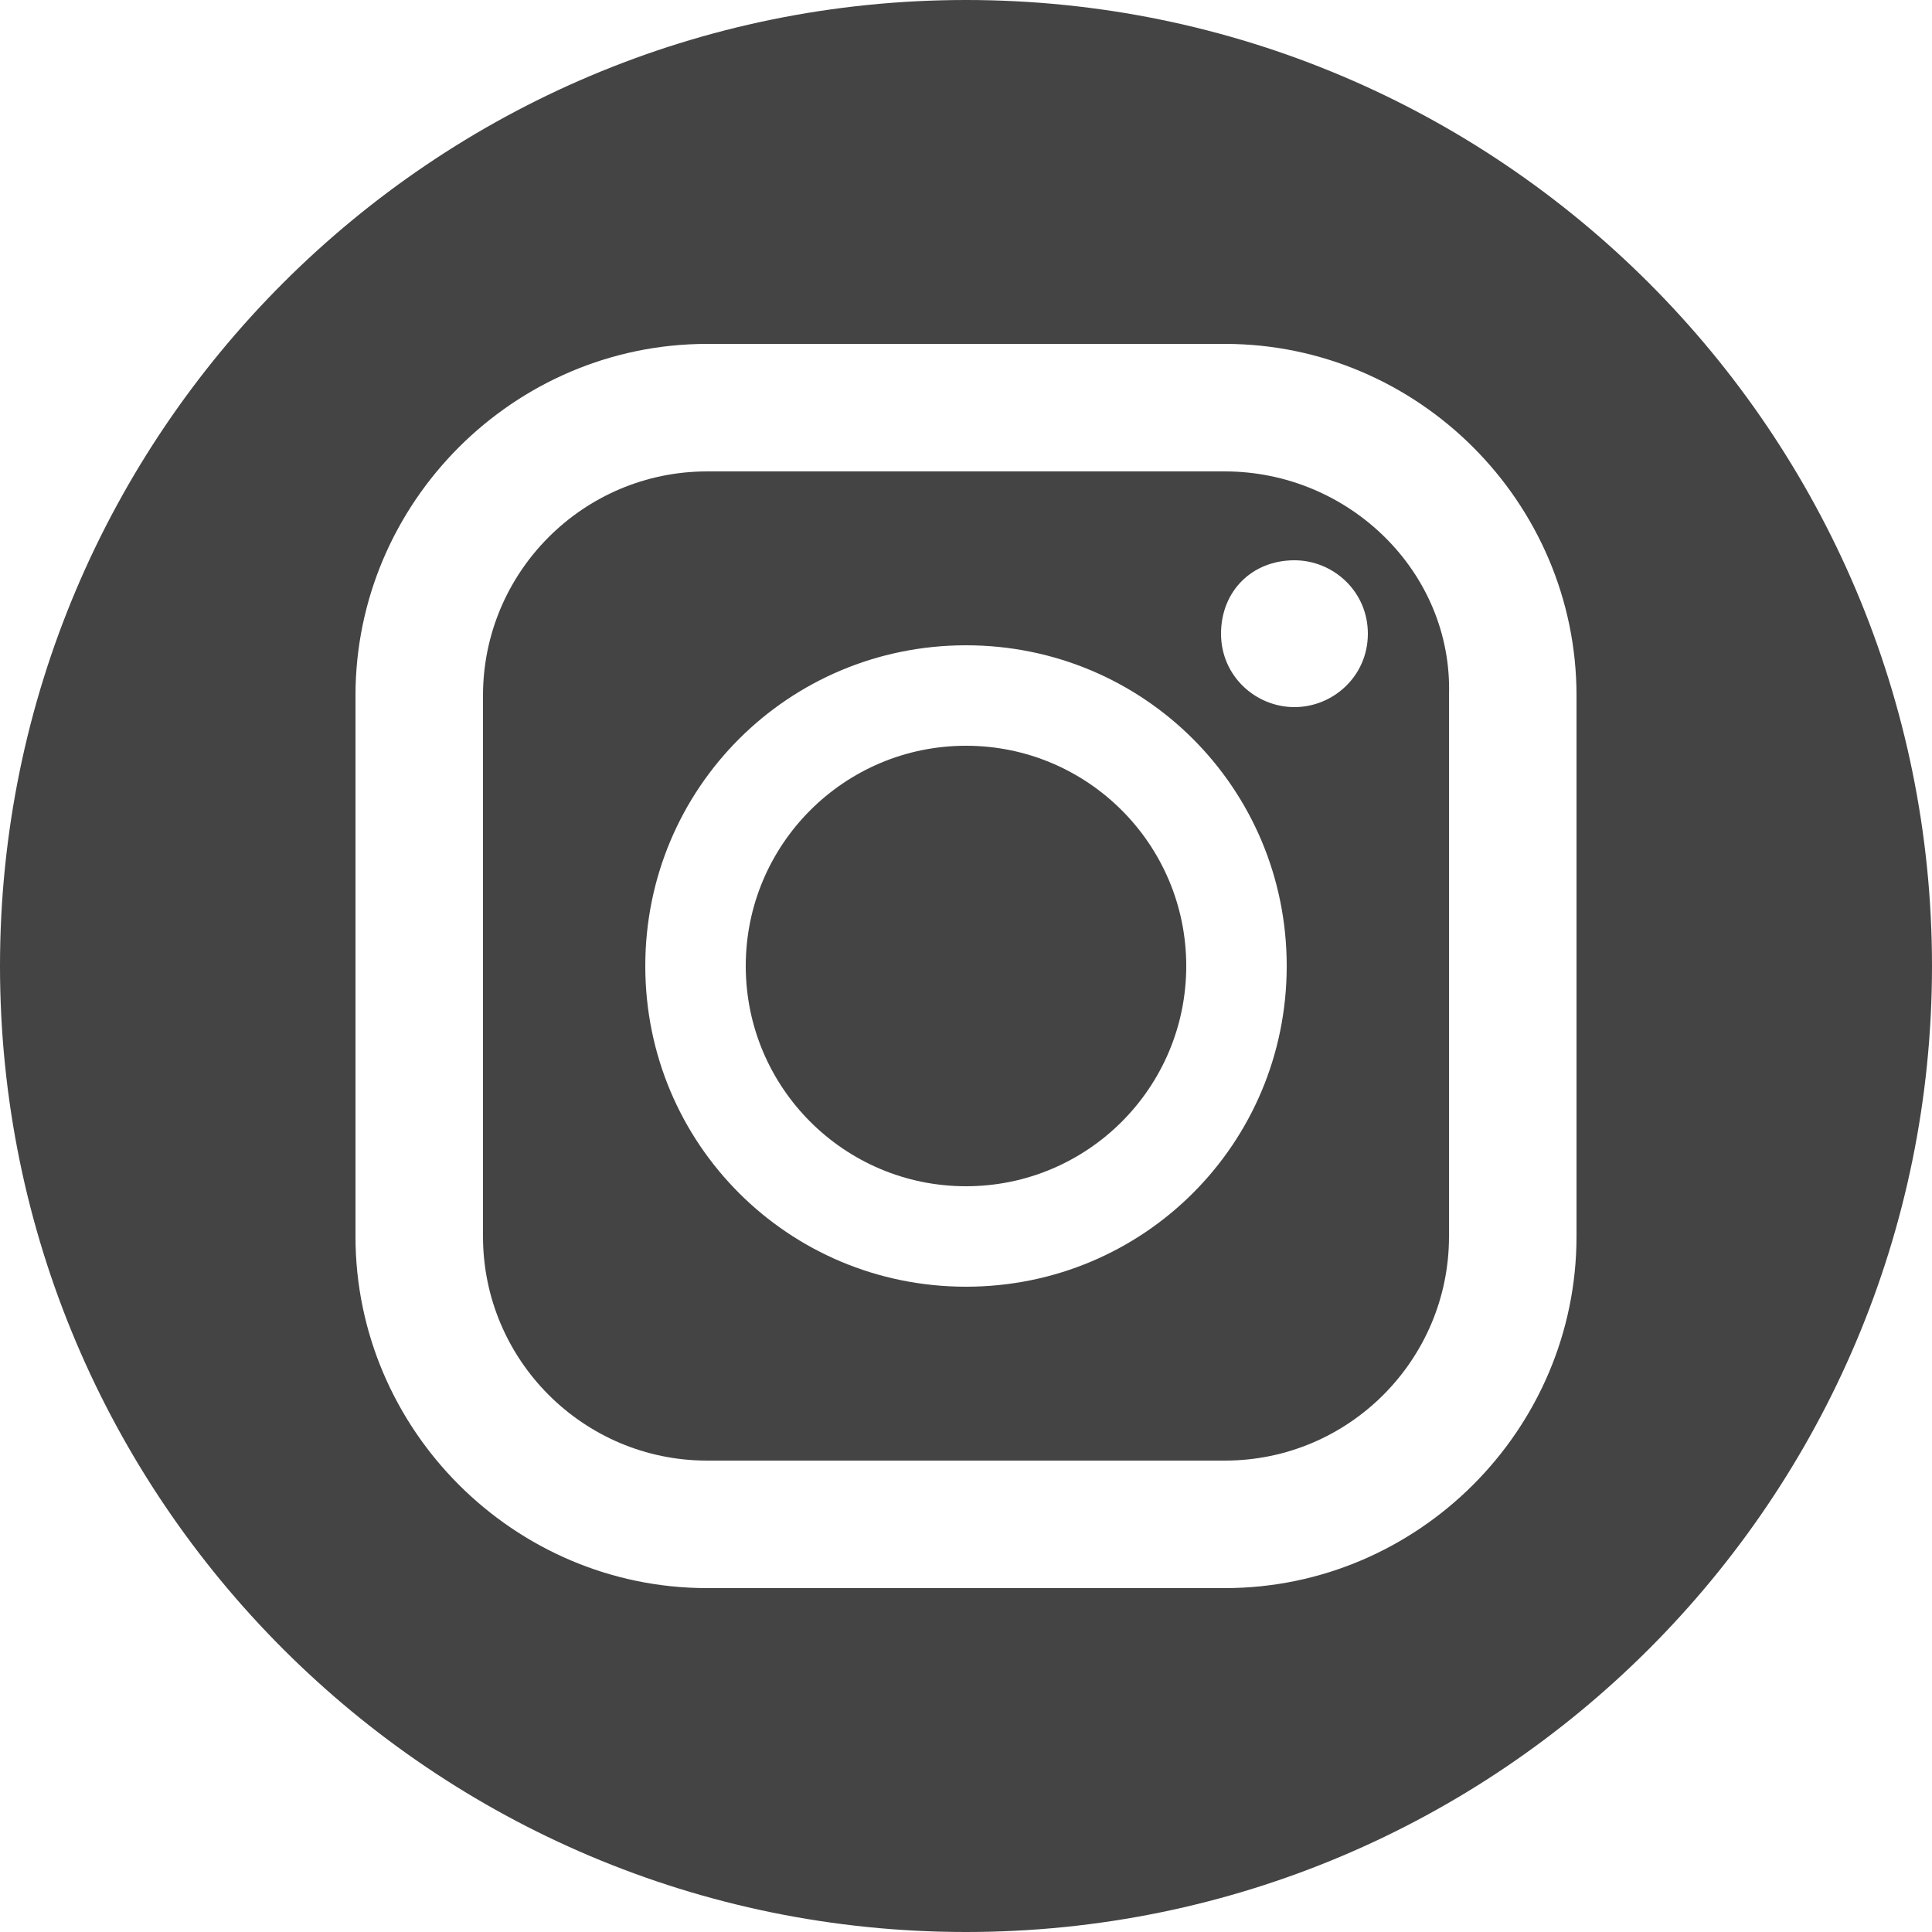
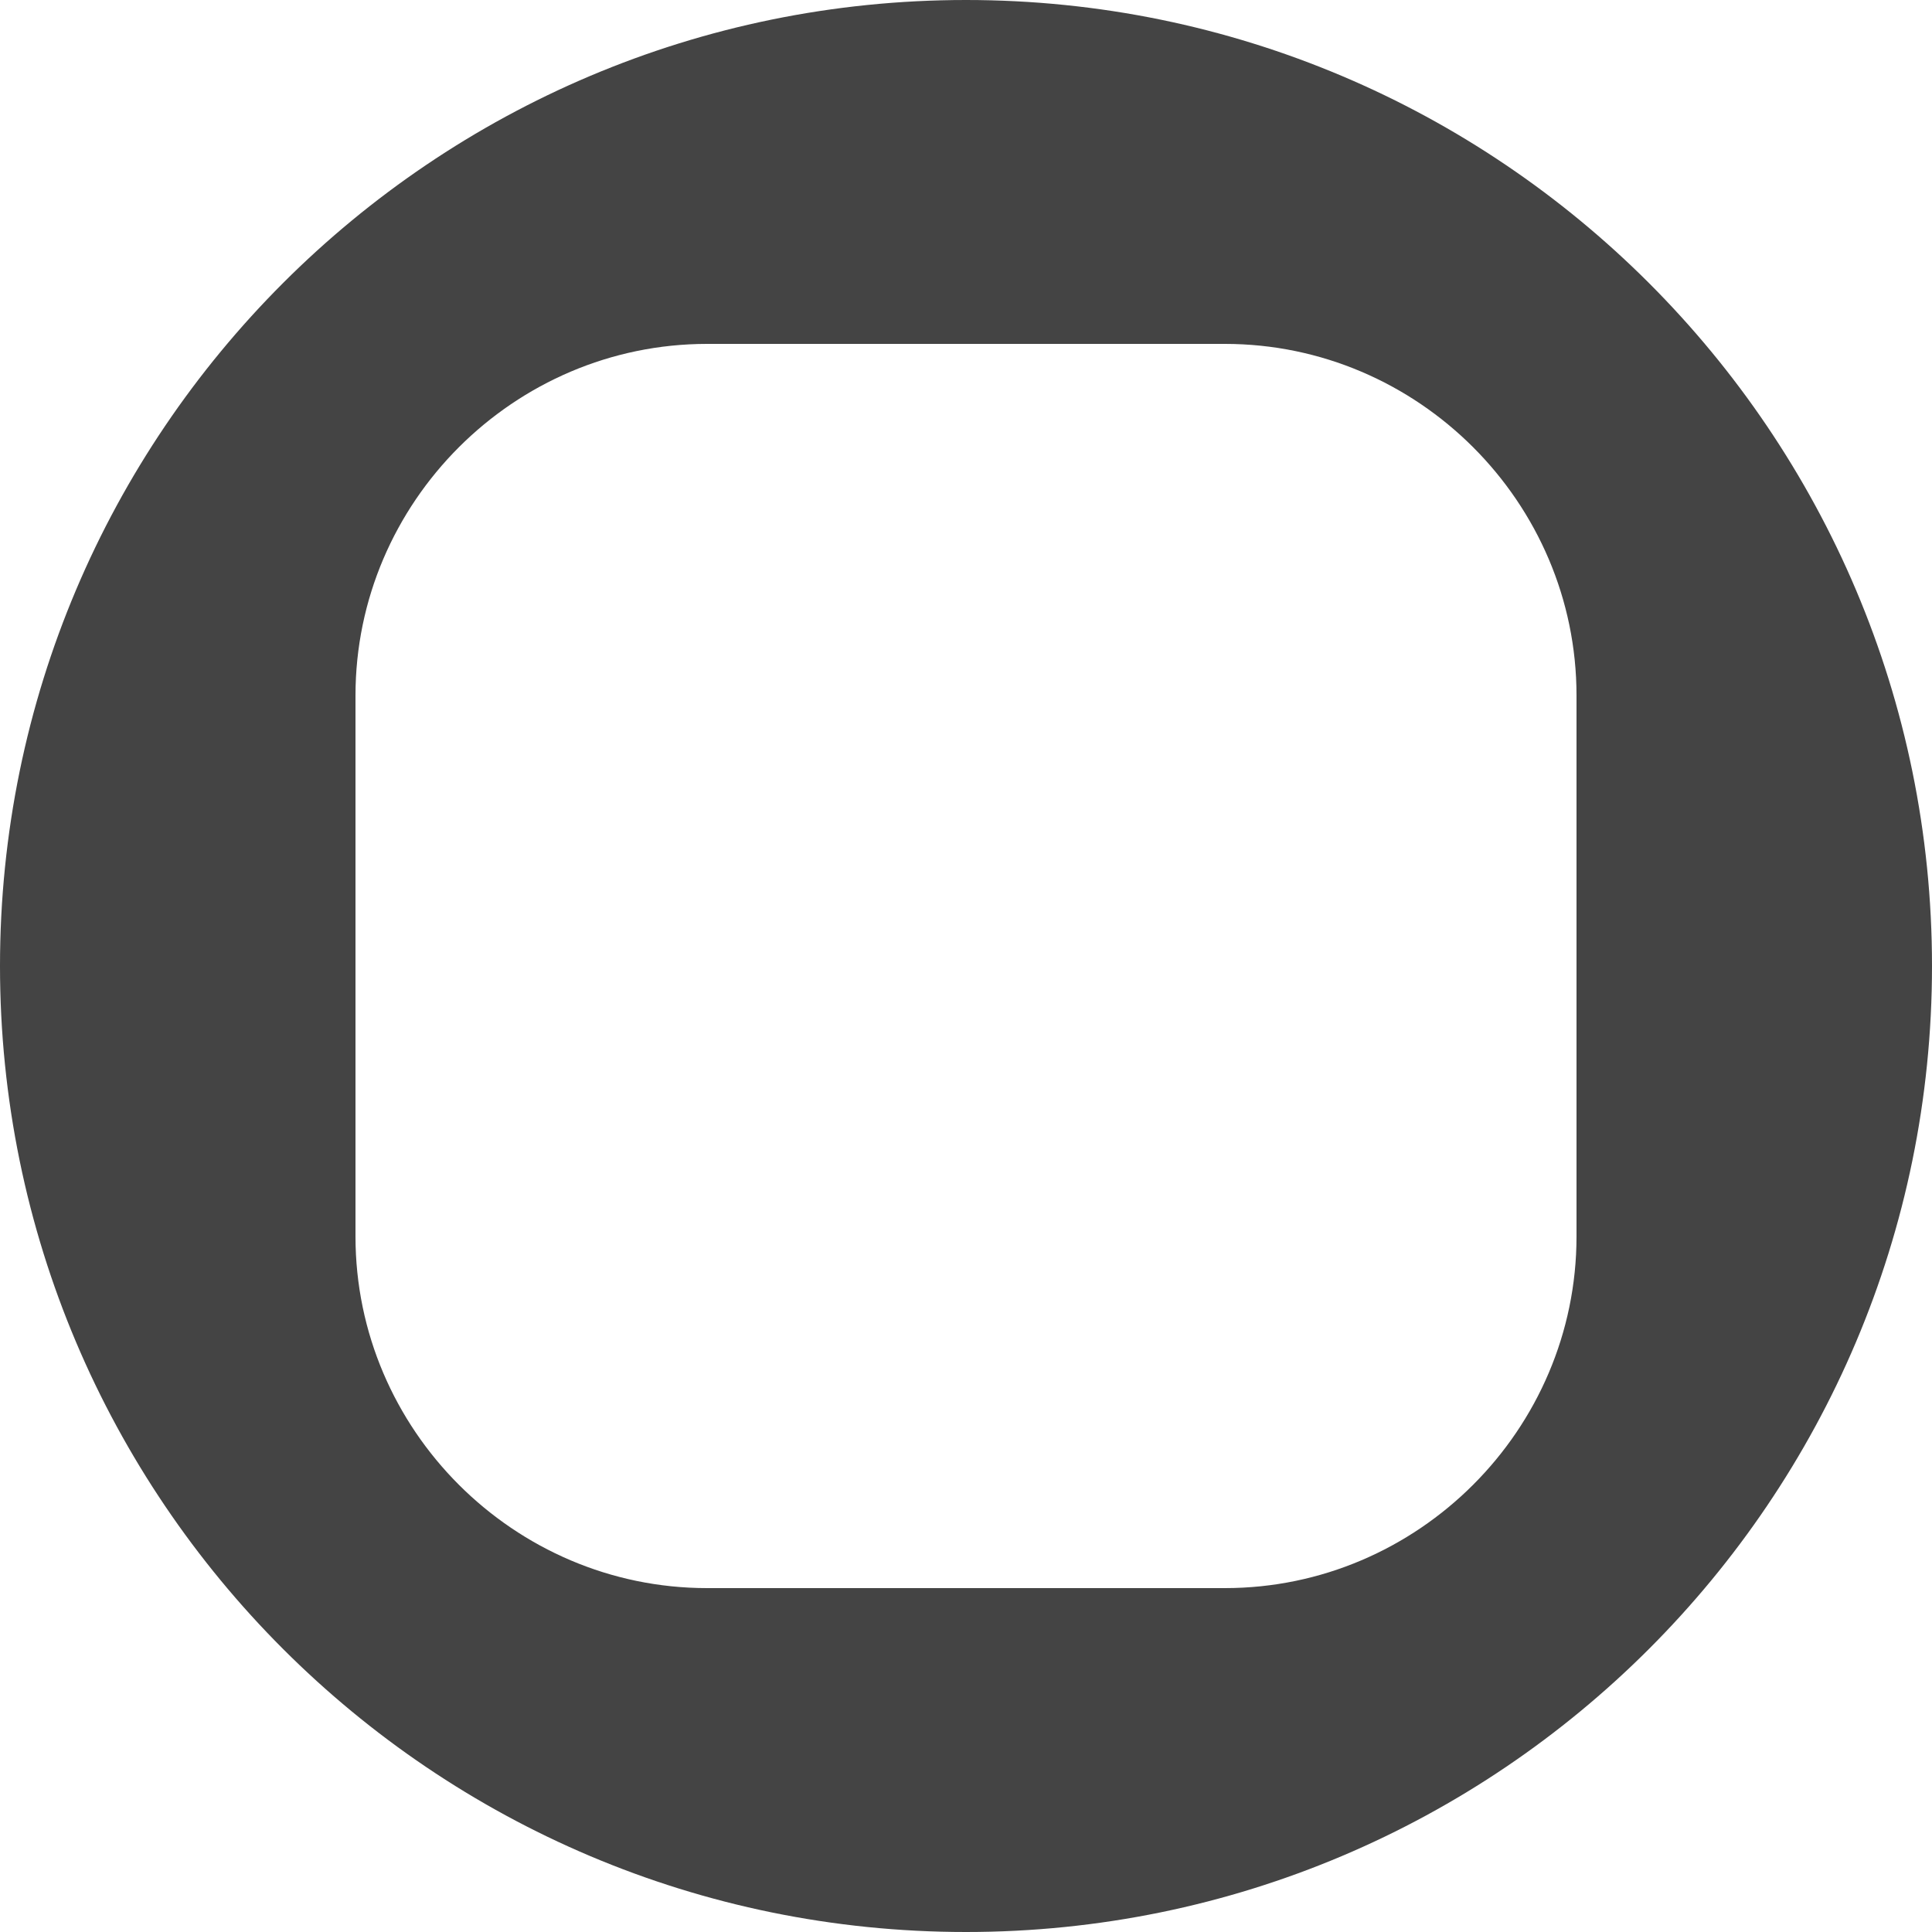
<svg xmlns="http://www.w3.org/2000/svg" version="1.1" id="レイヤー_1" x="0px" y="0px" viewBox="0 0 50 50" style="enable-background:new 0 0 50 50;" xml:space="preserve">
  <style type="text/css">
	.st0{fill:#444444;}
</style>
  <g>
    <g>
-       <path class="st0" d="M31.7,12.2H18.3c-3.2,0-5.8,2.6-5.8,5.8v14c0,3.2,2.6,5.8,5.8,5.8h13.4c3.2,0,5.8-2.6,5.8-5.8V18    C37.6,14.8,34.9,12.2,31.7,12.2z M25,33.3c-4.6,0-8.3-3.7-8.3-8.3s3.7-8.3,8.3-8.3s8.3,3.7,8.3,8.3S29.6,33.3,25,33.3z M33.5,18.3    c-1,0-1.9-0.8-1.9-1.9s0.8-1.9,1.9-1.9c1,0,1.9,0.8,1.9,1.9S34.5,18.3,33.5,18.3z" />
-       <ellipse class="st0" cx="25" cy="25" rx="5.7" ry="5.7" />
      <path class="st0" d="M25,0C11.2,0,0,11.2,0,25s11.2,25,25,25s25-11.2,25-25S38.8,0,25,0z M40.8,32c0,5-4.1,9.1-9.1,9.1H18.3    c-5,0-9.1-4.1-9.1-9.1V18c0-5,4.1-9.1,9.1-9.1h13.4c5,0,9.1,4.1,9.1,9.1V32z" />
    </g>
  </g>
</svg>